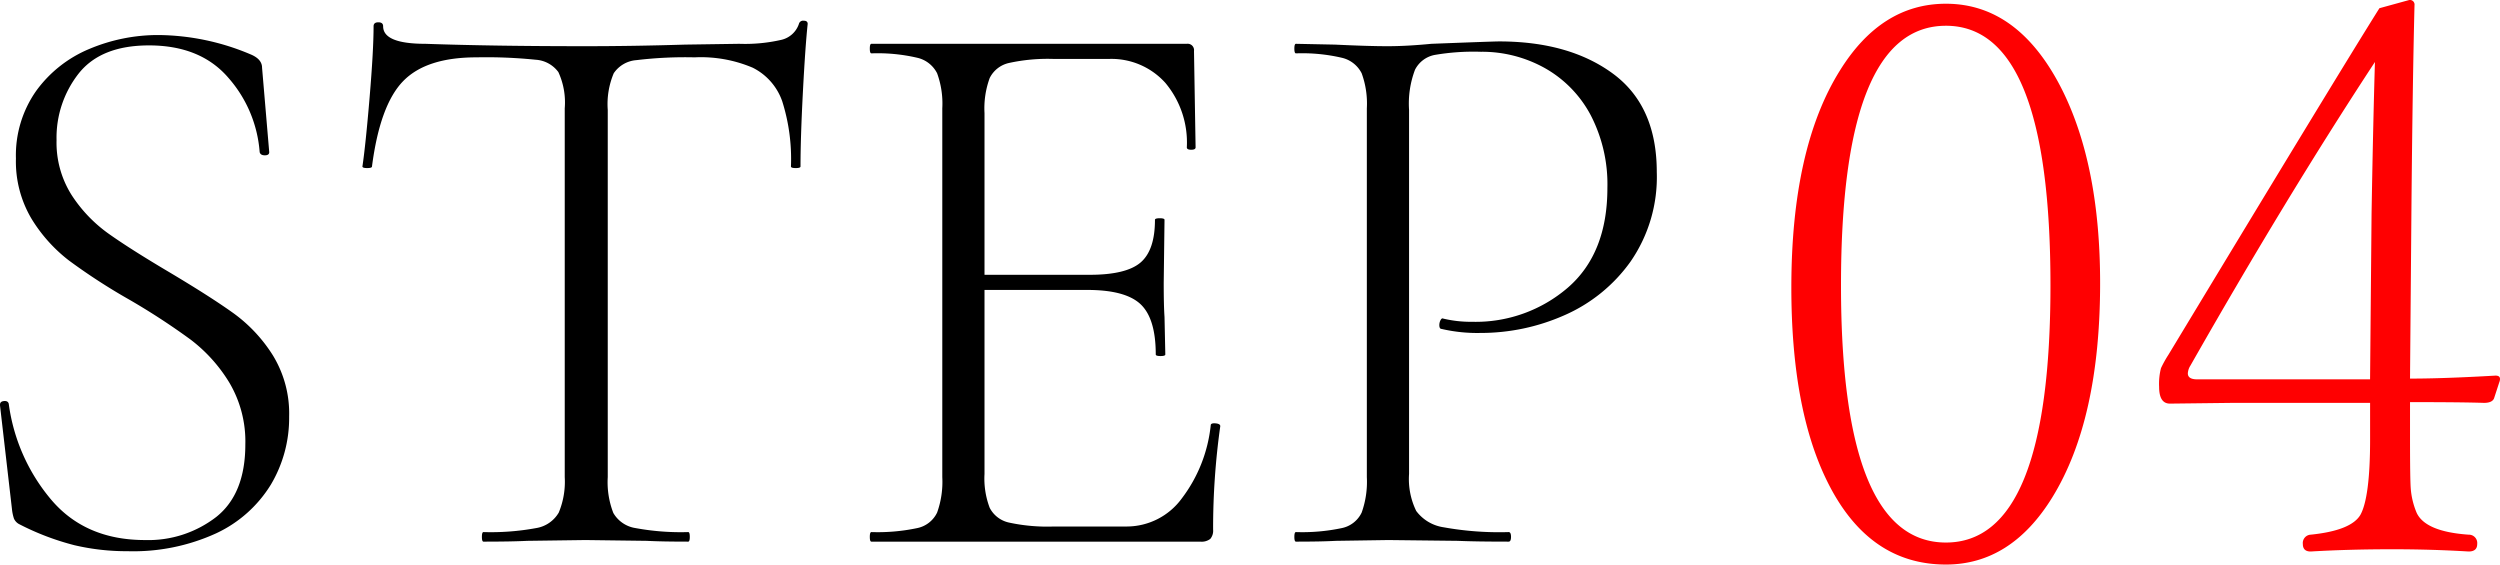
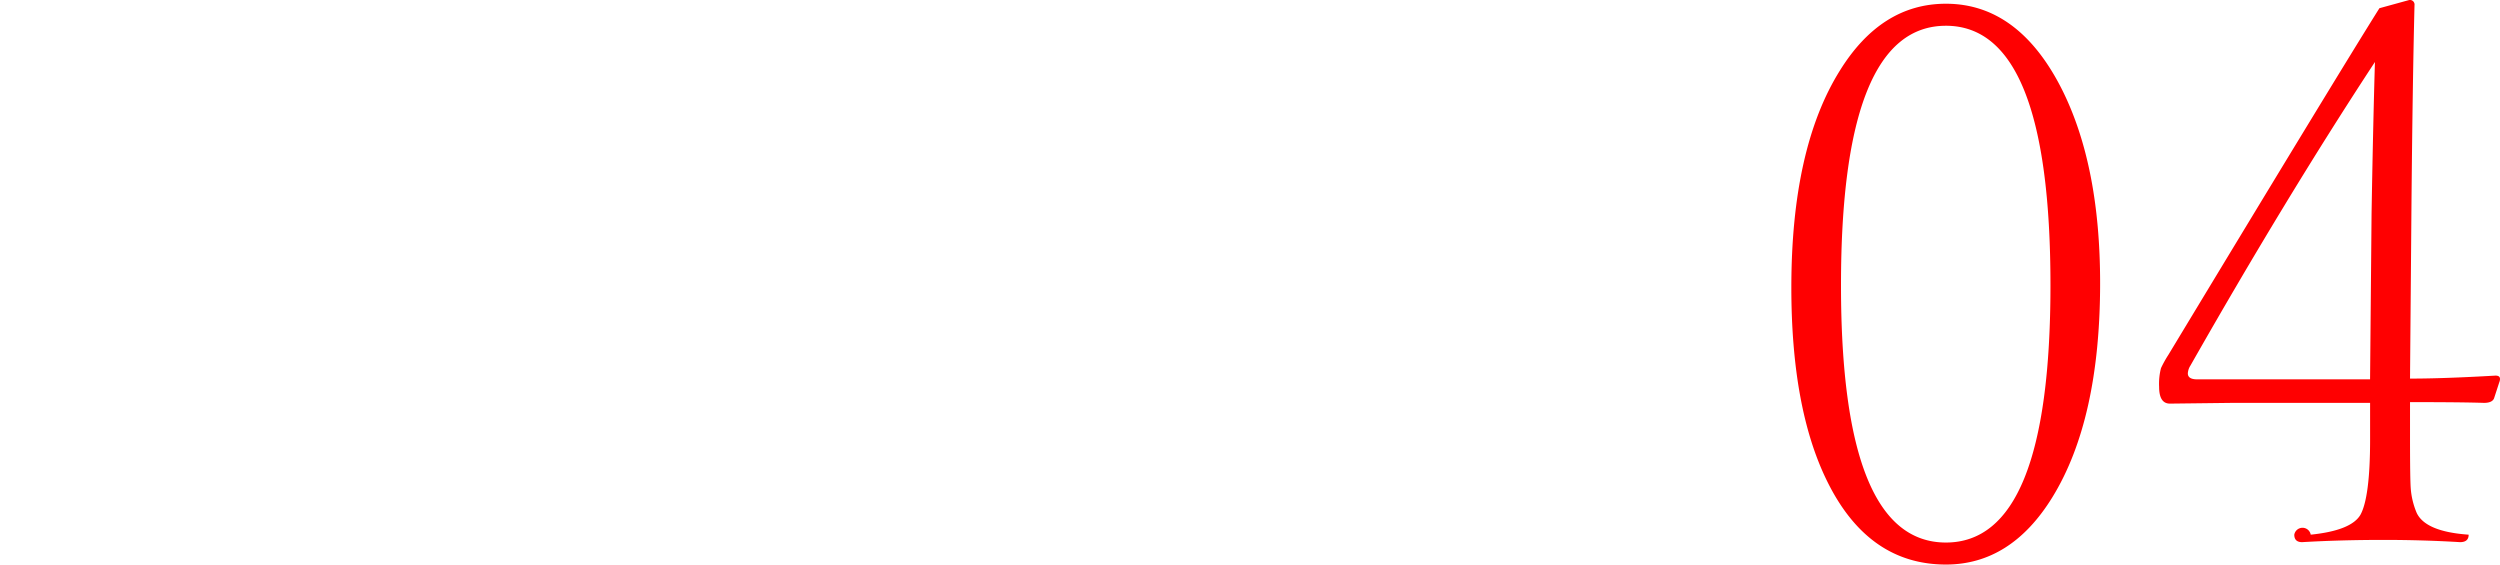
<svg xmlns="http://www.w3.org/2000/svg" width="313.862" height="70.875" viewBox="0 0 313.862 70.875">
  <g transform="translate(-1027.7 -802)">
-     <path d="M13.8-50.4a12.306,12.306,0,0,0,1.9,6.9,17.917,17.917,0,0,0,4.65,4.85Q23.1-36.7,28-33.8q5.2,3.1,8.05,5.15a18.992,18.992,0,0,1,4.9,5.25A13.973,13.973,0,0,1,43-15.7a16.355,16.355,0,0,1-2.3,8.55,15.95,15.95,0,0,1-6.85,6.1A24.989,24.989,0,0,1,22.7,1.2,28.631,28.631,0,0,1,16.05.45,32.769,32.769,0,0,1,9.1-2.2a1.437,1.437,0,0,1-.65-.7A5.633,5.633,0,0,1,8.2-4.1l-1.5-13v-.1q0-.4.5-.45t.6.35a23.435,23.435,0,0,0,5.3,12Q17.4-.2,24.9-.2a13.937,13.937,0,0,0,8.95-2.9Q37.5-6,37.5-12.2a14.5,14.5,0,0,0-2-7.75,19.429,19.429,0,0,0-4.85-5.4A86.08,86.08,0,0,0,22.9-30.4a75.618,75.618,0,0,1-7.55-4.9,19.306,19.306,0,0,1-4.7-5.25A14.062,14.062,0,0,1,8.7-48.1a14.042,14.042,0,0,1,2.55-8.5,15.669,15.669,0,0,1,6.65-5.25,22.18,22.18,0,0,1,8.8-1.75,30.186,30.186,0,0,1,11.4,2.4q1.5.6,1.5,1.7l.9,10.6q0,.4-.55.4t-.65-.4a15.893,15.893,0,0,0-3.9-9.3q-3.5-4.1-10-4.1-6,0-8.8,3.5A13.029,13.029,0,0,0,13.8-50.4ZM66.5-60.8q-6.3,0-9.2,3T53.4-47.1q0,.2-.6.2t-.6-.2q.4-2.7.9-8.65t.5-8.95q0-.5.6-.5t.6.5q0,2.2,5.3,2.2,8.6.3,20.1.3,5.9,0,12.5-.2l6.8-.1a20.415,20.415,0,0,0,5.3-.5,3.047,3.047,0,0,0,2.2-2,.536.536,0,0,1,.6-.4q.5,0,.5.4-.3,2.8-.6,8.55t-.3,9.35q0,.2-.6.2t-.6-.2a24.025,24.025,0,0,0-1.1-8.2,7.446,7.446,0,0,0-3.7-4.2,16.636,16.636,0,0,0-7.3-1.3,51.308,51.308,0,0,0-7.3.35,3.77,3.77,0,0,0-2.85,1.65A9.966,9.966,0,0,0,83-54.2V-8.1a10.684,10.684,0,0,0,.7,4.5,3.9,3.9,0,0,0,2.8,1.9,31.29,31.29,0,0,0,6.6.5q.2,0,.2.6t-.2.6q-3.3,0-5.2-.1L80.2-.2l-7.3.1q-2,.1-5.5.1-.2,0-.2-.6t.2-.6A31.29,31.29,0,0,0,74-1.7a4.025,4.025,0,0,0,2.85-1.95A10.1,10.1,0,0,0,77.6-8.1V-54.4a9.105,9.105,0,0,0-.8-4.55,3.822,3.822,0,0,0-2.85-1.55A60.827,60.827,0,0,0,66.5-60.8Zm92.2,46.2q0-.3.6-.25t.6.35a91.844,91.844,0,0,0-.9,13,1.582,1.582,0,0,1-.35,1.15A1.751,1.751,0,0,1,157.4,0H116.1q-.2,0-.2-.6t.2-.6a24,24,0,0,0,5.75-.5,3.556,3.556,0,0,0,2.5-1.95A11.477,11.477,0,0,0,125-8.1V-54.4a11.081,11.081,0,0,0-.65-4.4,3.731,3.731,0,0,0-2.5-1.95,21.9,21.9,0,0,0-5.75-.55q-.2,0-.2-.6t.2-.6h39.6a.8.8,0,0,1,.9.9l.2,12.1q0,.3-.55.3t-.55-.3a11.657,11.657,0,0,0-2.7-8.1,9.1,9.1,0,0,0-7.1-3H139a22.772,22.772,0,0,0-5.6.5,3.561,3.561,0,0,0-2.45,1.9,11.081,11.081,0,0,0-.65,4.4v20.3h13.2q4.6,0,6.4-1.55t1.8-5.35q0-.2.6-.2t.6.2l-.1,7.9q0,2.9.1,4.3l.1,4.7q0,.2-.6.2t-.6-.2q0-4.5-1.9-6.3t-6.7-1.8H130.3V-8.5a10.363,10.363,0,0,0,.65,4.25,3.572,3.572,0,0,0,2.4,1.85,22.688,22.688,0,0,0,5.65.5h9.2a8.573,8.573,0,0,0,6.85-3.5A18.3,18.3,0,0,0,158.7-14.6Zm24.9,6.1a9.137,9.137,0,0,0,.9,4.65,5.243,5.243,0,0,0,3.45,2.05,39.35,39.35,0,0,0,8.15.6q.3,0,.3.6t-.3.6q-4.1,0-6.4-.1L181-.2l-6.6.1q-1.8.1-5,.1-.2,0-.2-.6t.2-.6a24,24,0,0,0,5.75-.5,3.556,3.556,0,0,0,2.5-1.95,11.476,11.476,0,0,0,.65-4.45V-54.4a11.081,11.081,0,0,0-.65-4.4,3.731,3.731,0,0,0-2.5-1.95,21.9,21.9,0,0,0-5.75-.55q-.2,0-.2-.6t.2-.6l4.9.1q4.2.2,6.6.2t5.5-.3q7.8-.3,8.5-.3,8.8,0,14.3,4.05t5.5,12.35a18.652,18.652,0,0,1-3.3,11.25,20.054,20.054,0,0,1-8.35,6.75,25.906,25.906,0,0,1-10.45,2.2,19.77,19.77,0,0,1-4.9-.5q-.3,0-.3-.5a1.331,1.331,0,0,1,.15-.6q.15-.3.35-.2a14.871,14.871,0,0,0,3.6.4,17.738,17.738,0,0,0,12.05-4.3q4.95-4.3,4.95-12.5a18.835,18.835,0,0,0-2.1-9.15,14.635,14.635,0,0,0-5.75-5.9,16.156,16.156,0,0,0-8.05-2.05,28.791,28.791,0,0,0-5.8.4,3.516,3.516,0,0,0-2.45,1.85,11.984,11.984,0,0,0-.75,5.05Z" transform="translate(1021 870)" />
-     <path d="M24-71.531q9.187,0,14.625,10.875,4.734,9.516,4.734,24.188,0,17.156-6,26.906Q32.156-1.125,24-1.125q-9.8,0-14.953-10.547Q4.594-20.766,4.594-35.906q0-17.484,6.094-27.234Q15.891-71.531,24-71.531Zm0,2.766q-13.172,0-13.172,32.578,0,32.3,13.172,32.3,13.125,0,13.125-32.3Q37.125-68.766,24-68.766Zm58.266,47.25v4.5q0,5.3.094,6.375a9.691,9.691,0,0,0,.75,3.047q1.125,2.344,6.516,2.719A1.051,1.051,0,0,1,90.7-3.7q0,.938-1.078.938-4.641-.281-9.562-.281-5.484,0-10.266.281-.984,0-.984-.937A1.048,1.048,0,0,1,69.8-4.875q5.063-.516,6.234-2.484,1.219-2.2,1.219-9.469v-4.594H60l-7.875.094q-1.359,0-1.359-2.109A7.932,7.932,0,0,1,51-25.781a14.39,14.39,0,0,1,.938-1.687q21.188-35.062,26.484-43.5L82.172-72a.58.58,0,0,1,.656.656q-.234,9.469-.375,24.422l-.187,22.453q4.219,0,10.734-.375.562,0,.563.422a1.152,1.152,0,0,1-.094.422l-.656,2.016q-.234.563-1.266.563Q88.781-21.516,82.266-21.516ZM77.25-24.375l.188-20.859q.188-11.016.422-18.984Q66.75-47.3,54.7-26.109a2.025,2.025,0,0,0-.328.984q0,.75,1.172.75Z" transform="translate(1248 874)" fill="#ff0001" />
+     <path d="M24-71.531q9.187,0,14.625,10.875,4.734,9.516,4.734,24.188,0,17.156-6,26.906Q32.156-1.125,24-1.125q-9.8,0-14.953-10.547Q4.594-20.766,4.594-35.906q0-17.484,6.094-27.234Q15.891-71.531,24-71.531Zm0,2.766q-13.172,0-13.172,32.578,0,32.3,13.172,32.3,13.125,0,13.125-32.3Q37.125-68.766,24-68.766Zm58.266,47.25v4.5q0,5.3.094,6.375a9.691,9.691,0,0,0,.75,3.047q1.125,2.344,6.516,2.719q0,.938-1.078.938-4.641-.281-9.562-.281-5.484,0-10.266.281-.984,0-.984-.937A1.048,1.048,0,0,1,69.8-4.875q5.063-.516,6.234-2.484,1.219-2.2,1.219-9.469v-4.594H60l-7.875.094q-1.359,0-1.359-2.109A7.932,7.932,0,0,1,51-25.781a14.39,14.39,0,0,1,.938-1.687q21.188-35.062,26.484-43.5L82.172-72a.58.58,0,0,1,.656.656q-.234,9.469-.375,24.422l-.187,22.453q4.219,0,10.734-.375.562,0,.563.422a1.152,1.152,0,0,1-.094.422l-.656,2.016q-.234.563-1.266.563Q88.781-21.516,82.266-21.516ZM77.25-24.375l.188-20.859q.188-11.016.422-18.984Q66.75-47.3,54.7-26.109a2.025,2.025,0,0,0-.328.984q0,.75,1.172.75Z" transform="translate(1248 874)" fill="#ff0001" />
  </g>
</svg>